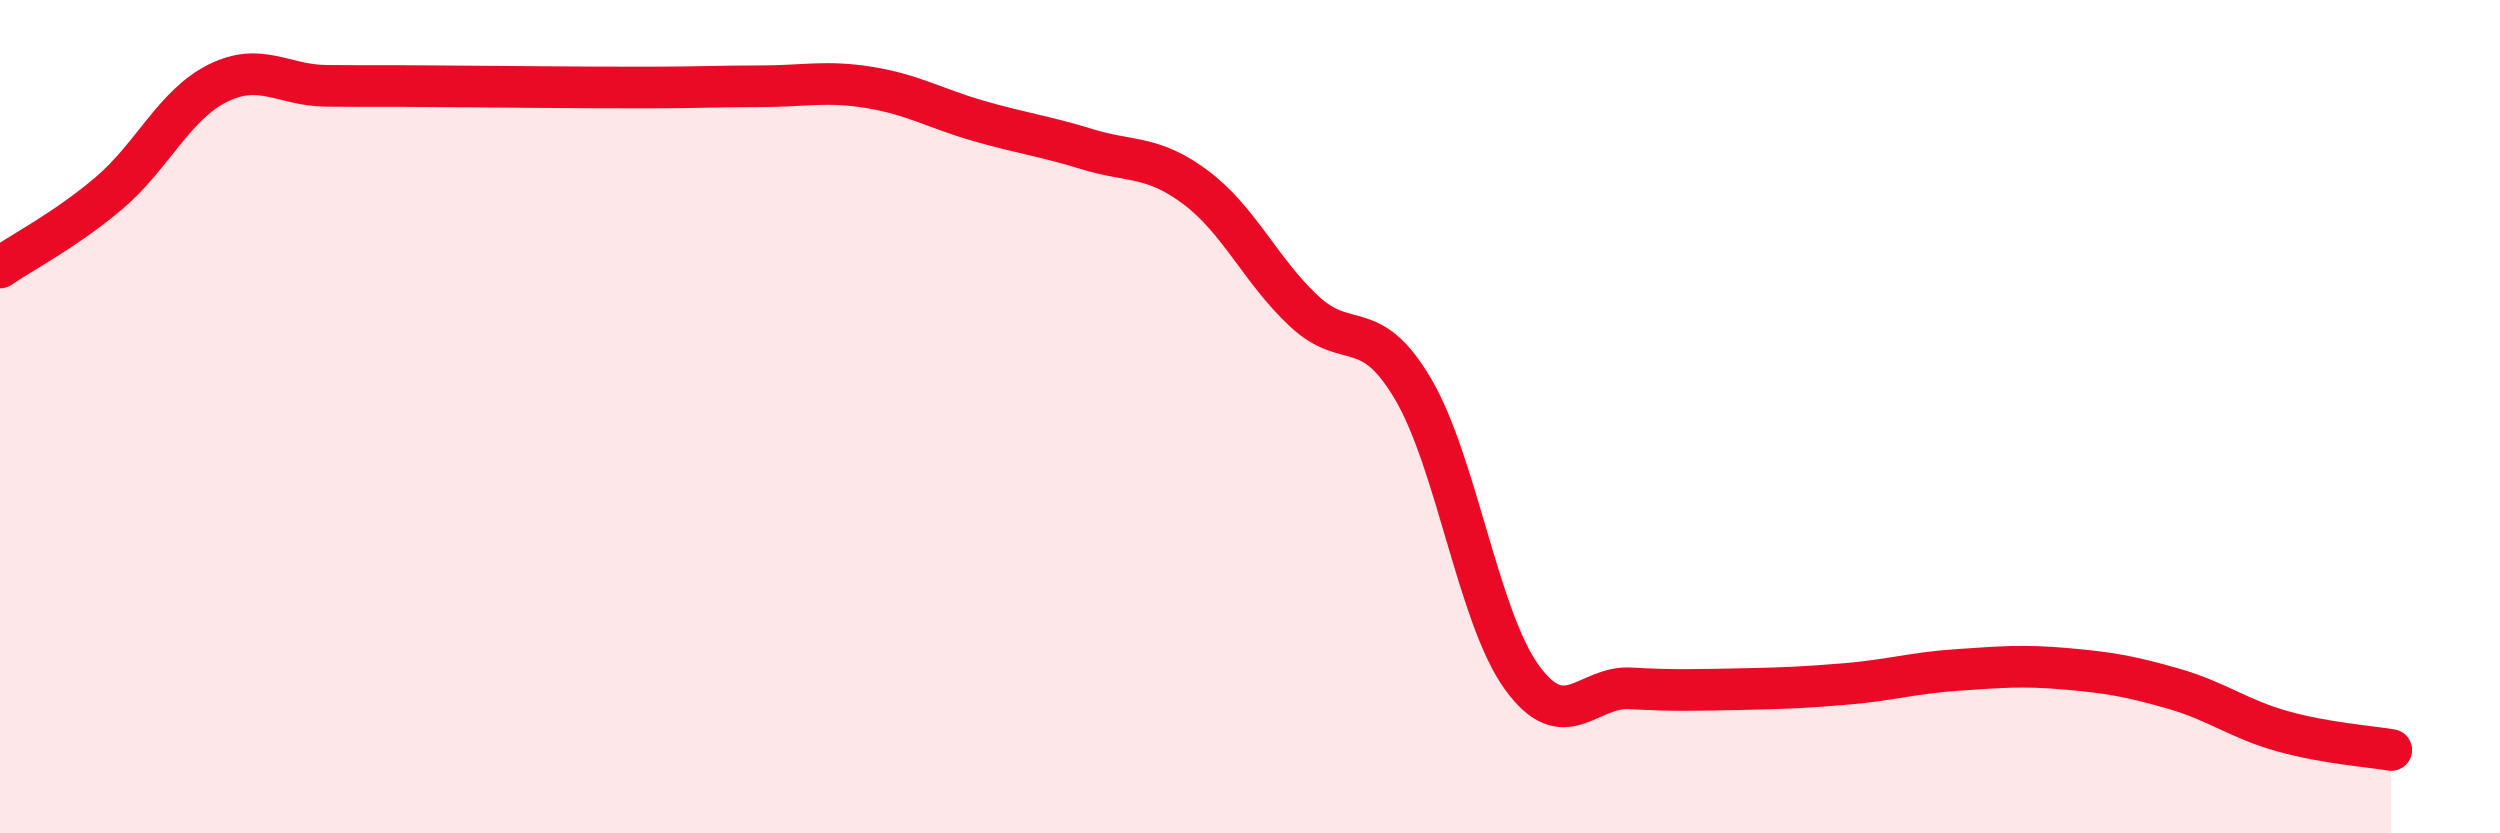
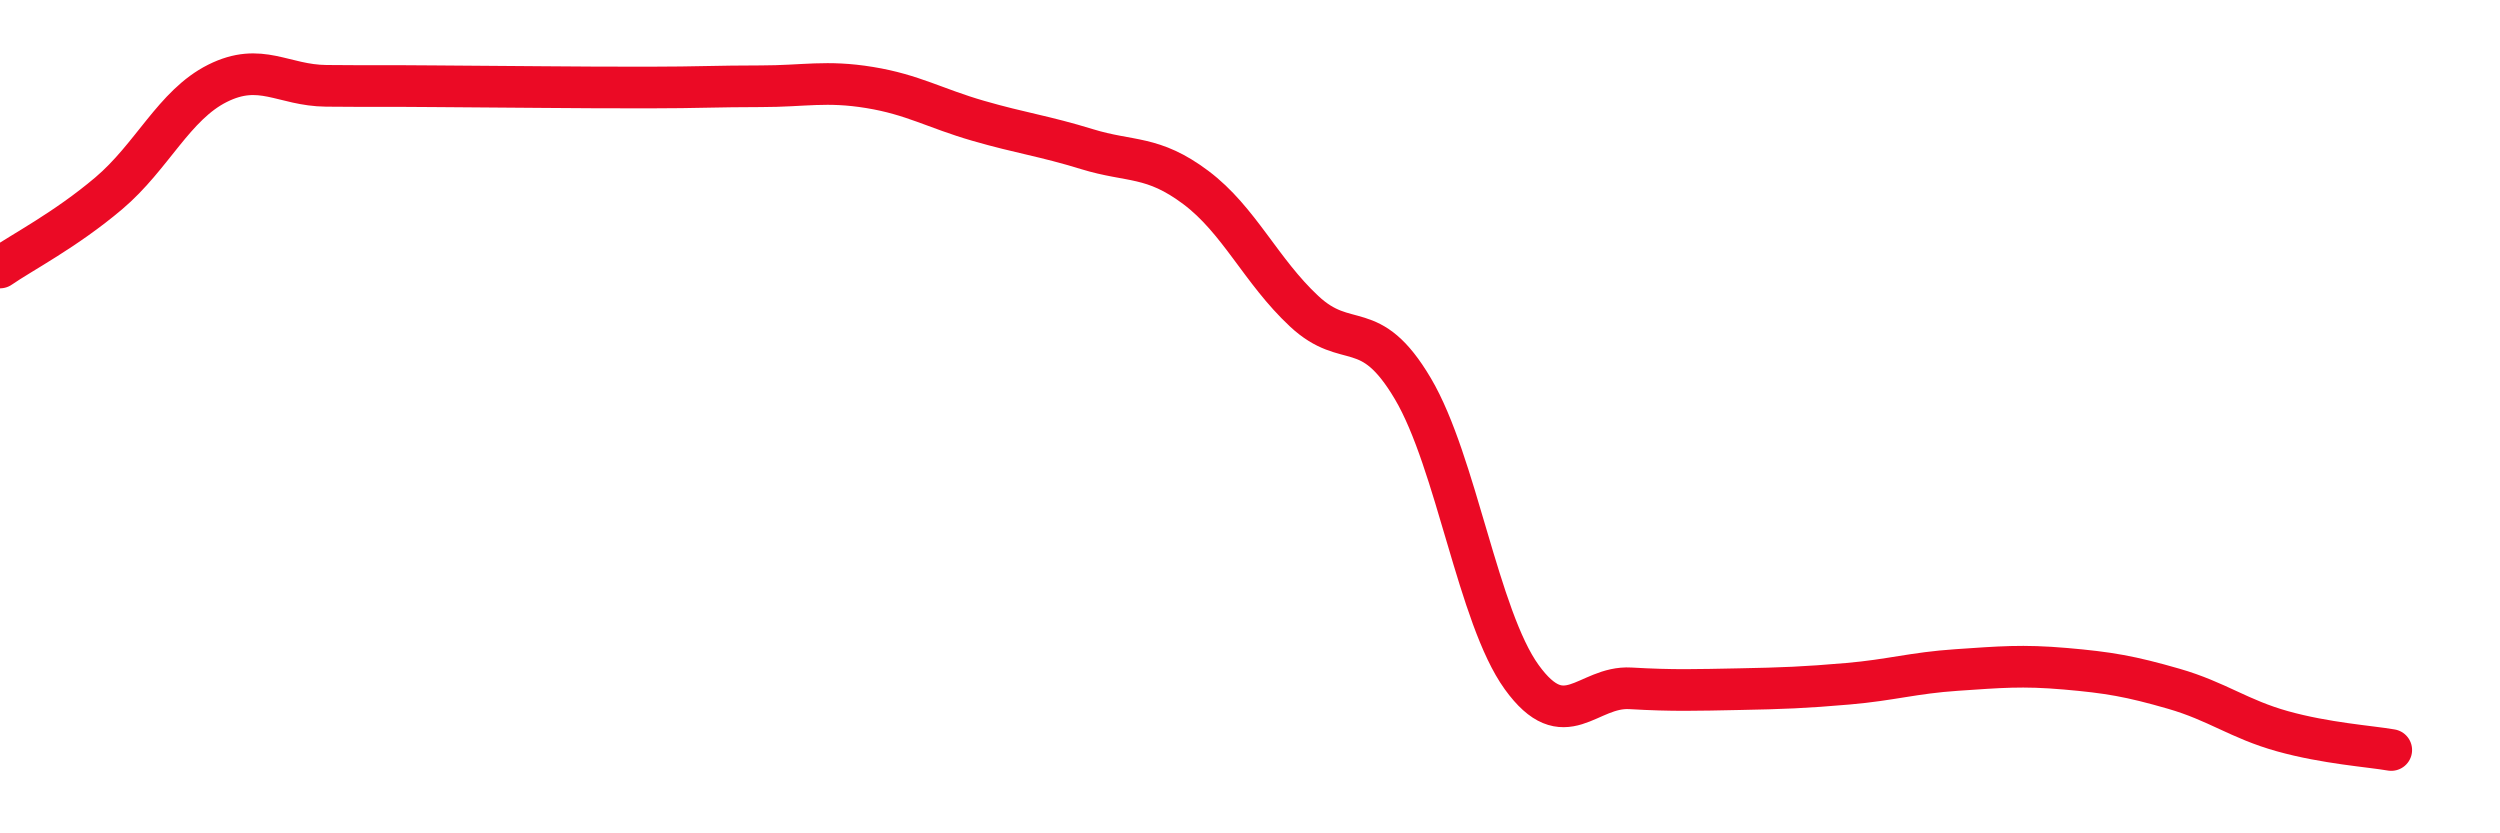
<svg xmlns="http://www.w3.org/2000/svg" width="60" height="20" viewBox="0 0 60 20">
-   <path d="M 0,6.42 C 0.52,6.06 1.57,5.52 2.61,4.64 C 3.65,3.76 4.18,2.52 5.22,2 C 6.26,1.48 6.79,2.05 7.83,2.06 C 8.87,2.07 9.39,2.06 10.43,2.07 C 11.47,2.08 12,2.08 13.04,2.09 C 14.08,2.1 14.61,2.1 15.65,2.1 C 16.69,2.1 17.22,2.07 18.26,2.07 C 19.3,2.07 19.83,1.93 20.87,2.1 C 21.91,2.27 22.44,2.6 23.48,2.9 C 24.52,3.2 25.05,3.26 26.09,3.58 C 27.13,3.9 27.66,3.72 28.7,4.5 C 29.74,5.28 30.26,6.5 31.3,7.47 C 32.34,8.44 32.87,7.57 33.91,9.33 C 34.95,11.09 35.48,14.81 36.52,16.25 C 37.56,17.69 38.09,16.46 39.13,16.52 C 40.17,16.58 40.7,16.56 41.74,16.54 C 42.78,16.52 43.31,16.5 44.35,16.41 C 45.39,16.32 45.92,16.15 46.96,16.08 C 48,16.01 48.53,15.96 49.57,16.05 C 50.61,16.14 51.13,16.23 52.17,16.53 C 53.21,16.83 53.74,17.26 54.78,17.55 C 55.82,17.84 56.87,17.91 57.39,18L57.39 20L0 20Z" fill="#EB0A25" opacity="0.1" stroke-linecap="round" stroke-linejoin="round" />
  <path d="M 0,6.42 C 0.52,6.06 1.57,5.52 2.61,4.64 C 3.65,3.76 4.18,2.52 5.22,2 C 6.26,1.48 6.79,2.05 7.83,2.06 C 8.87,2.07 9.39,2.06 10.43,2.07 C 11.47,2.08 12,2.08 13.04,2.09 C 14.08,2.1 14.61,2.1 15.65,2.1 C 16.69,2.1 17.22,2.07 18.26,2.07 C 19.3,2.07 19.83,1.93 20.87,2.1 C 21.91,2.27 22.44,2.6 23.48,2.9 C 24.52,3.2 25.05,3.26 26.09,3.58 C 27.13,3.9 27.66,3.72 28.7,4.5 C 29.74,5.28 30.26,6.5 31.3,7.47 C 32.34,8.44 32.87,7.57 33.91,9.33 C 34.95,11.09 35.48,14.81 36.52,16.25 C 37.56,17.69 38.09,16.46 39.13,16.52 C 40.17,16.58 40.7,16.56 41.74,16.54 C 42.78,16.52 43.31,16.5 44.35,16.41 C 45.39,16.32 45.92,16.15 46.96,16.08 C 48,16.01 48.53,15.96 49.57,16.05 C 50.61,16.14 51.13,16.23 52.17,16.53 C 53.21,16.83 53.74,17.26 54.78,17.55 C 55.82,17.84 56.87,17.91 57.39,18" stroke="#EB0A25" stroke-width="1" fill="none" stroke-linecap="round" stroke-linejoin="round" />
</svg>